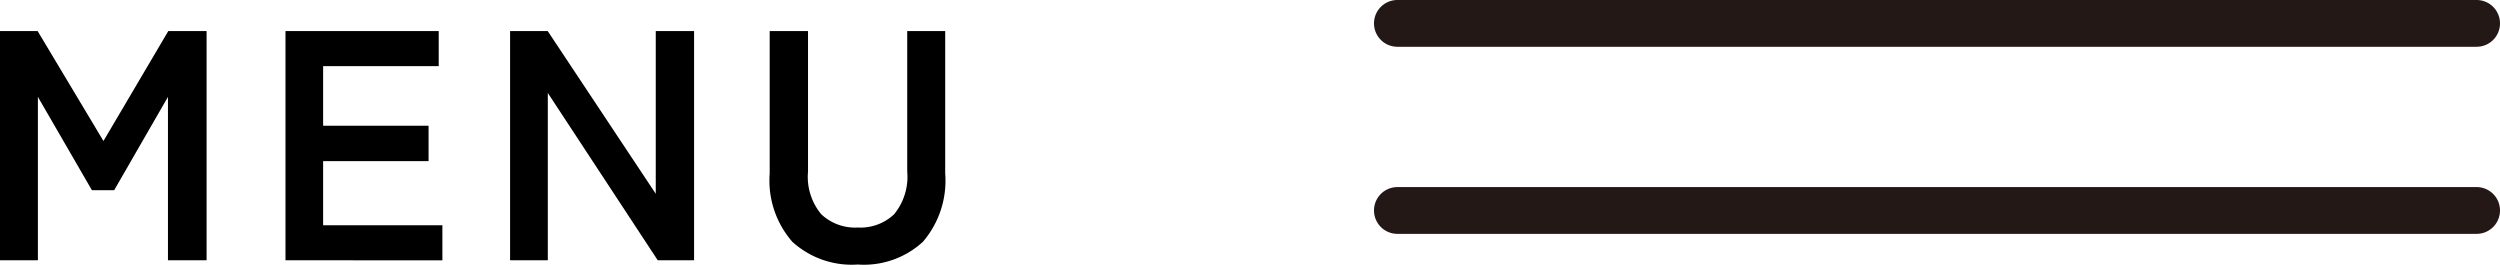
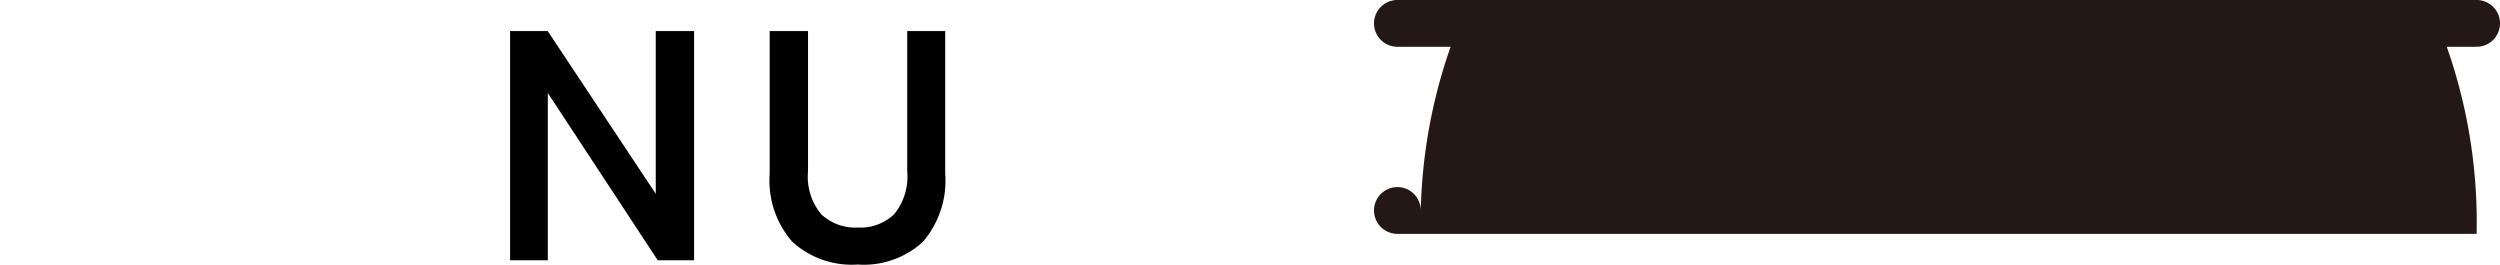
<svg xmlns="http://www.w3.org/2000/svg" width="106.903" height="11.311" viewBox="0 0 106.903 11.311">
  <g transform="translate(-1837.246 205.189)">
    <g transform="translate(53 -238)">
-       <path d="M46.149,1H0A1,1,0,0,1-1,0,1,1,0,0,1,0-1H46.149a1,1,0,0,1,1,1A1,1,0,0,1,46.149,1Z" transform="translate(1844 41.811)" fill="#231815" />
+       <path d="M46.149,1H0A1,1,0,0,1-1,0,1,1,0,0,1,0-1a1,1,0,0,1,1,1A1,1,0,0,1,46.149,1Z" transform="translate(1844 41.811)" fill="#231815" />
      <path d="M46.149,1H0A1,1,0,0,1-1,0,1,1,0,0,1,0-1H46.149a1,1,0,0,1,1,1A1,1,0,0,1,46.149,1Z" transform="translate(1844 33.811)" fill="#231815" />
    </g>
    <g transform="translate(53 -238)">
-       <path d="M1784.246,43.94v-9.8h1.609l2.815,4.7,2.772-4.7h1.638v9.8h-1.652V36.954l-2.3,3.99h-.952l-2.31-3.99V43.94Z" />
-       <path d="M1796.454,43.94v-9.8h6.552v1.5h-4.943v2.548h4.509V39.7h-4.509v2.744h5.1v1.5Z" />
      <path d="M1806.058,43.94v-9.8h1.609l4.62,6.958V34.14h1.639v9.8h-1.555l-4.7-7.154V43.94Z" />
      <path d="M1820.926,44.122a3.774,3.774,0,0,1-2.8-.973,3.976,3.976,0,0,1-.967-2.919V34.14h1.639v6.006a2.5,2.5,0,0,0,.566,1.827,2.111,2.111,0,0,0,1.562.567,2.084,2.084,0,0,0,1.553-.567,2.523,2.523,0,0,0,.561-1.827V34.14h1.624v6.09a4.015,4.015,0,0,1-.952,2.919A3.727,3.727,0,0,1,1820.926,44.122Z" />
    </g>
  </g>
</svg>